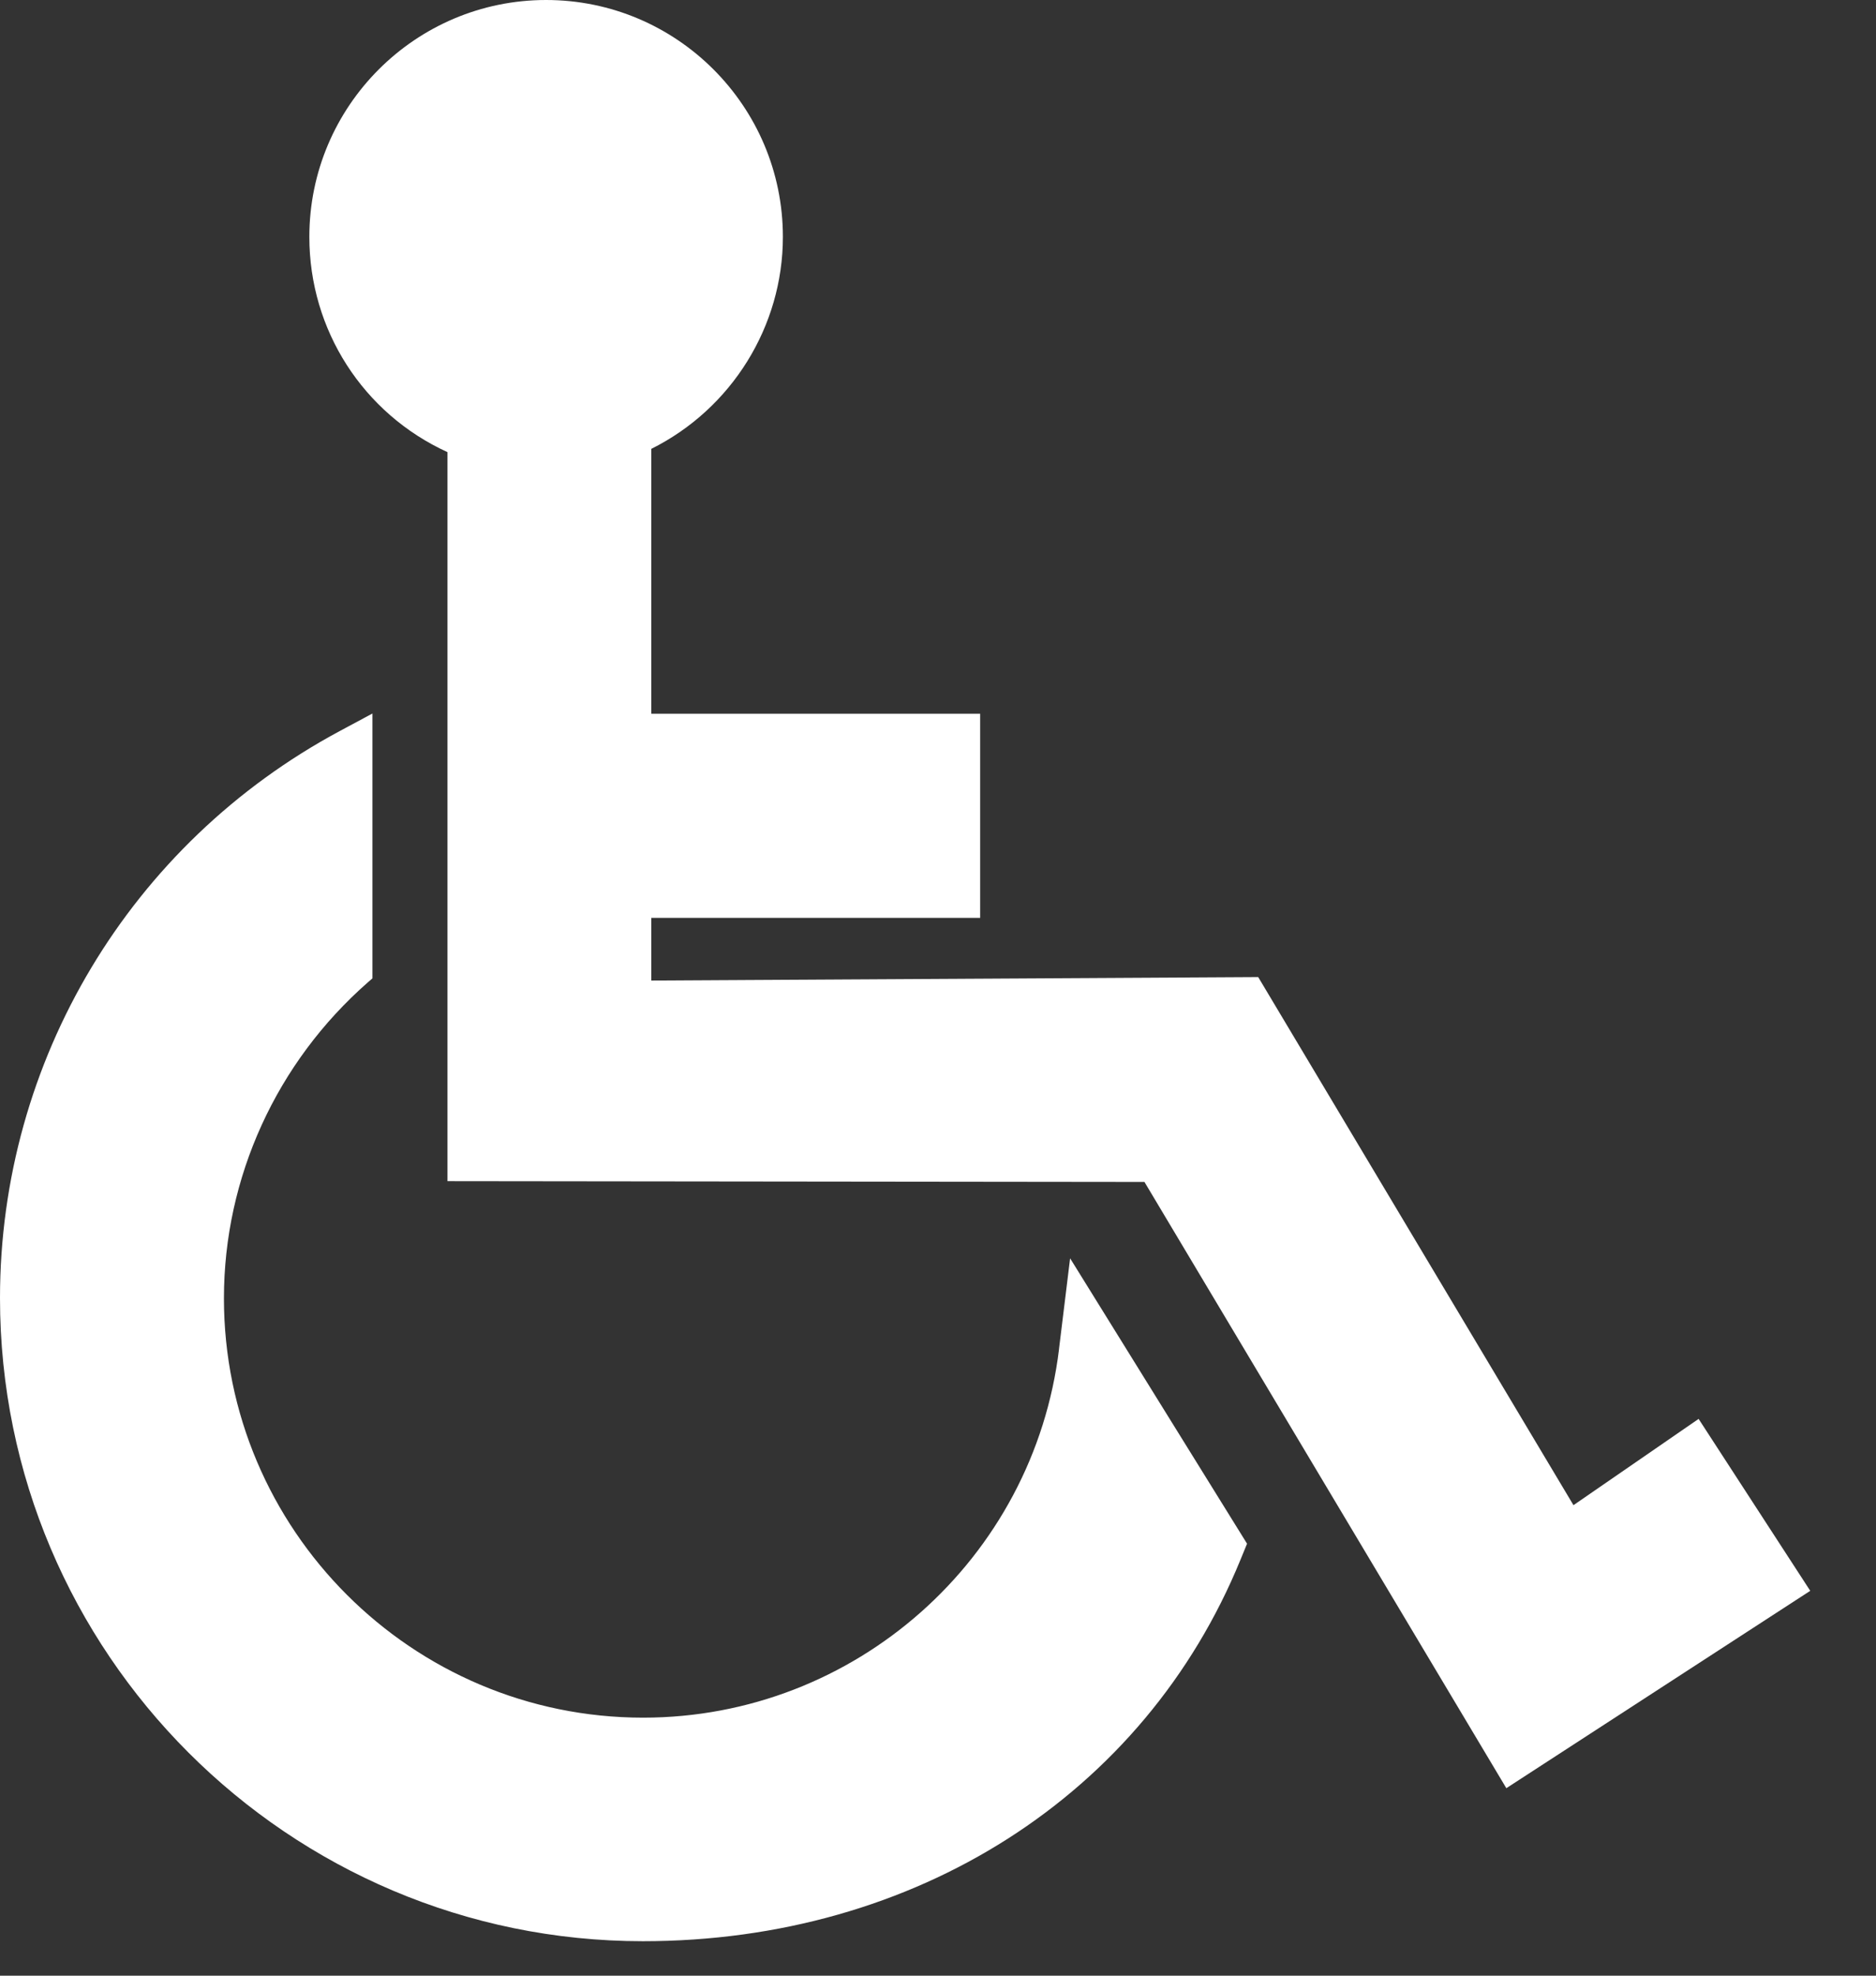
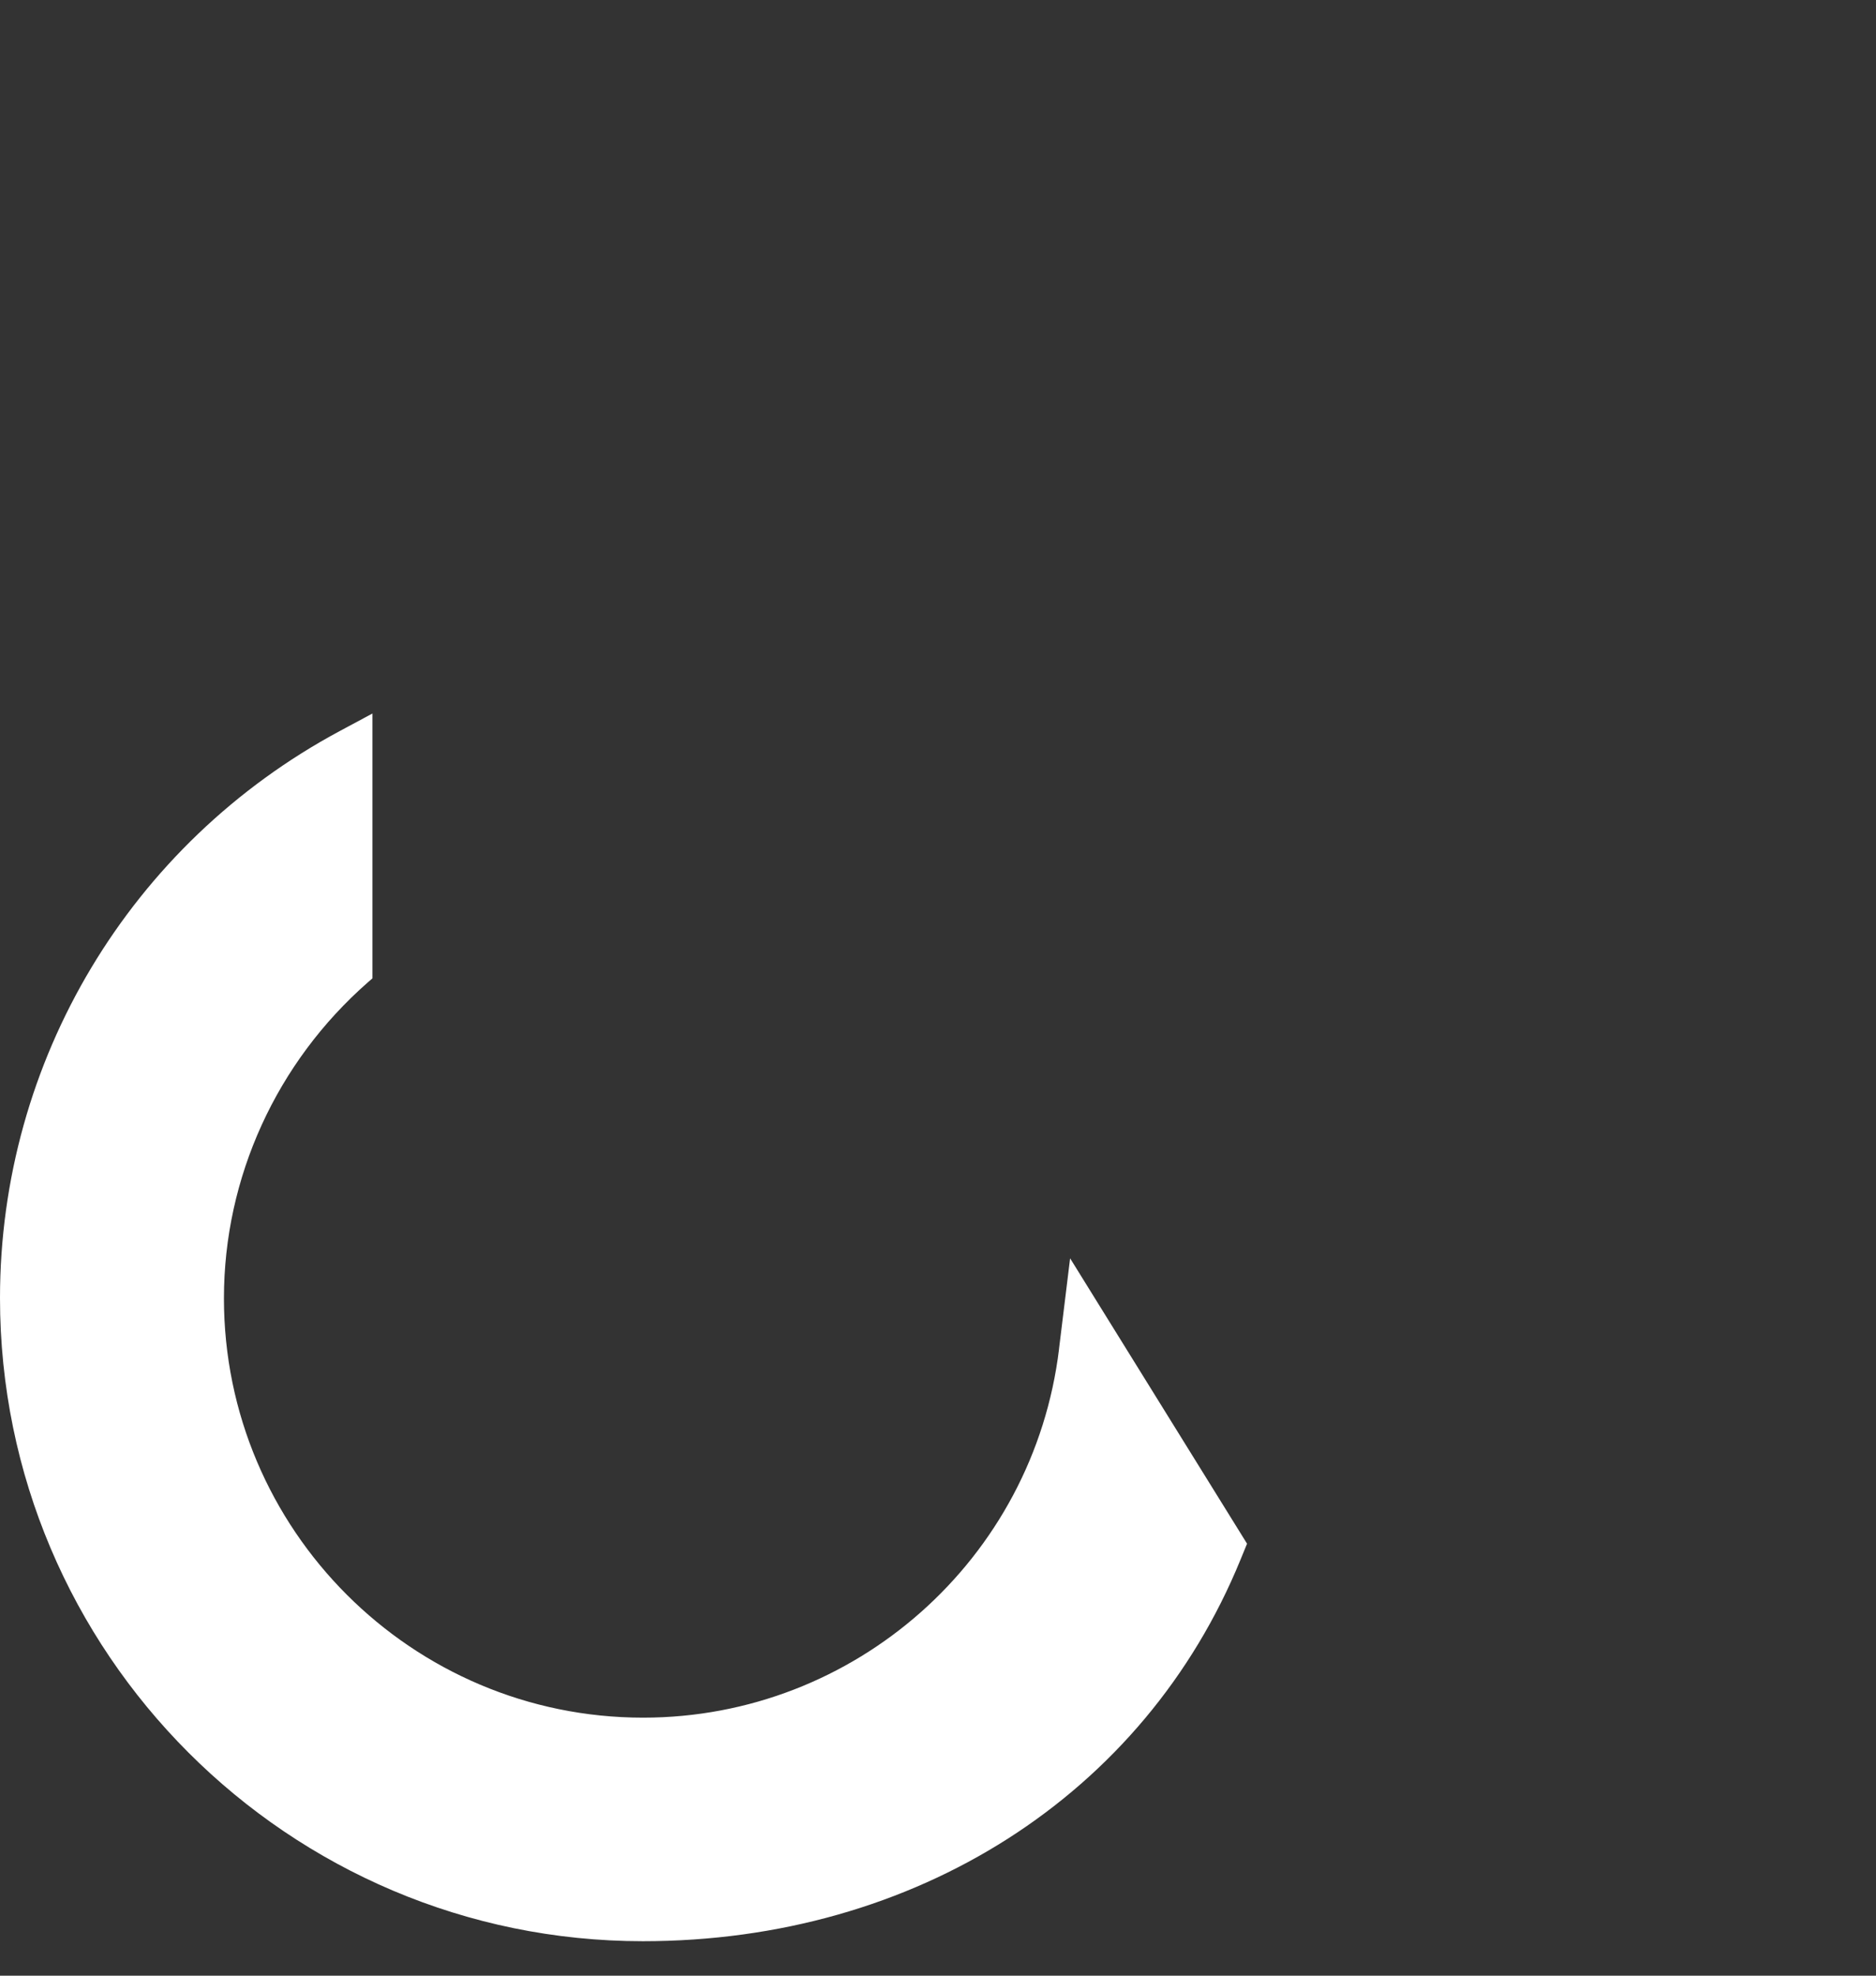
<svg xmlns="http://www.w3.org/2000/svg" width="19" height="20" viewBox="0 0 19 20" fill="none">
  <rect x="0" y="0" width="19" height="20" fill="#333333" stroke="none" />
  <path d="M10.726 13.655C10.469 15.783 8.657 17.388 6.514 17.388C4.172 17.388 2.268 15.485 2.268 13.143C2.268 11.919 2.801 10.755 3.726 9.944L3.772 9.904V7.223L3.44 7.401C1.318 8.54 0 10.739 0 13.14C0 16.731 2.921 19.651 6.511 19.651C9.271 19.651 11.59 18.171 12.564 15.788L12.63 15.627L10.838 12.738L10.726 13.652V13.655Z" fill="white" />
-   <path d="M17.2 14.366L15.936 15.237L12.743 9.891L6.596 9.926V9.292H9.927V7.225H6.596V4.544C7.409 4.139 7.929 3.305 7.929 2.398C7.929 1.075 6.854 0 5.531 0C4.208 0 3.133 1.075 3.133 2.398C3.133 3.341 3.678 4.187 4.532 4.577V11.957L11.591 11.965L15.256 18.102L18.334 16.104L17.203 14.363L17.2 14.366Z" fill="white" />
</svg>